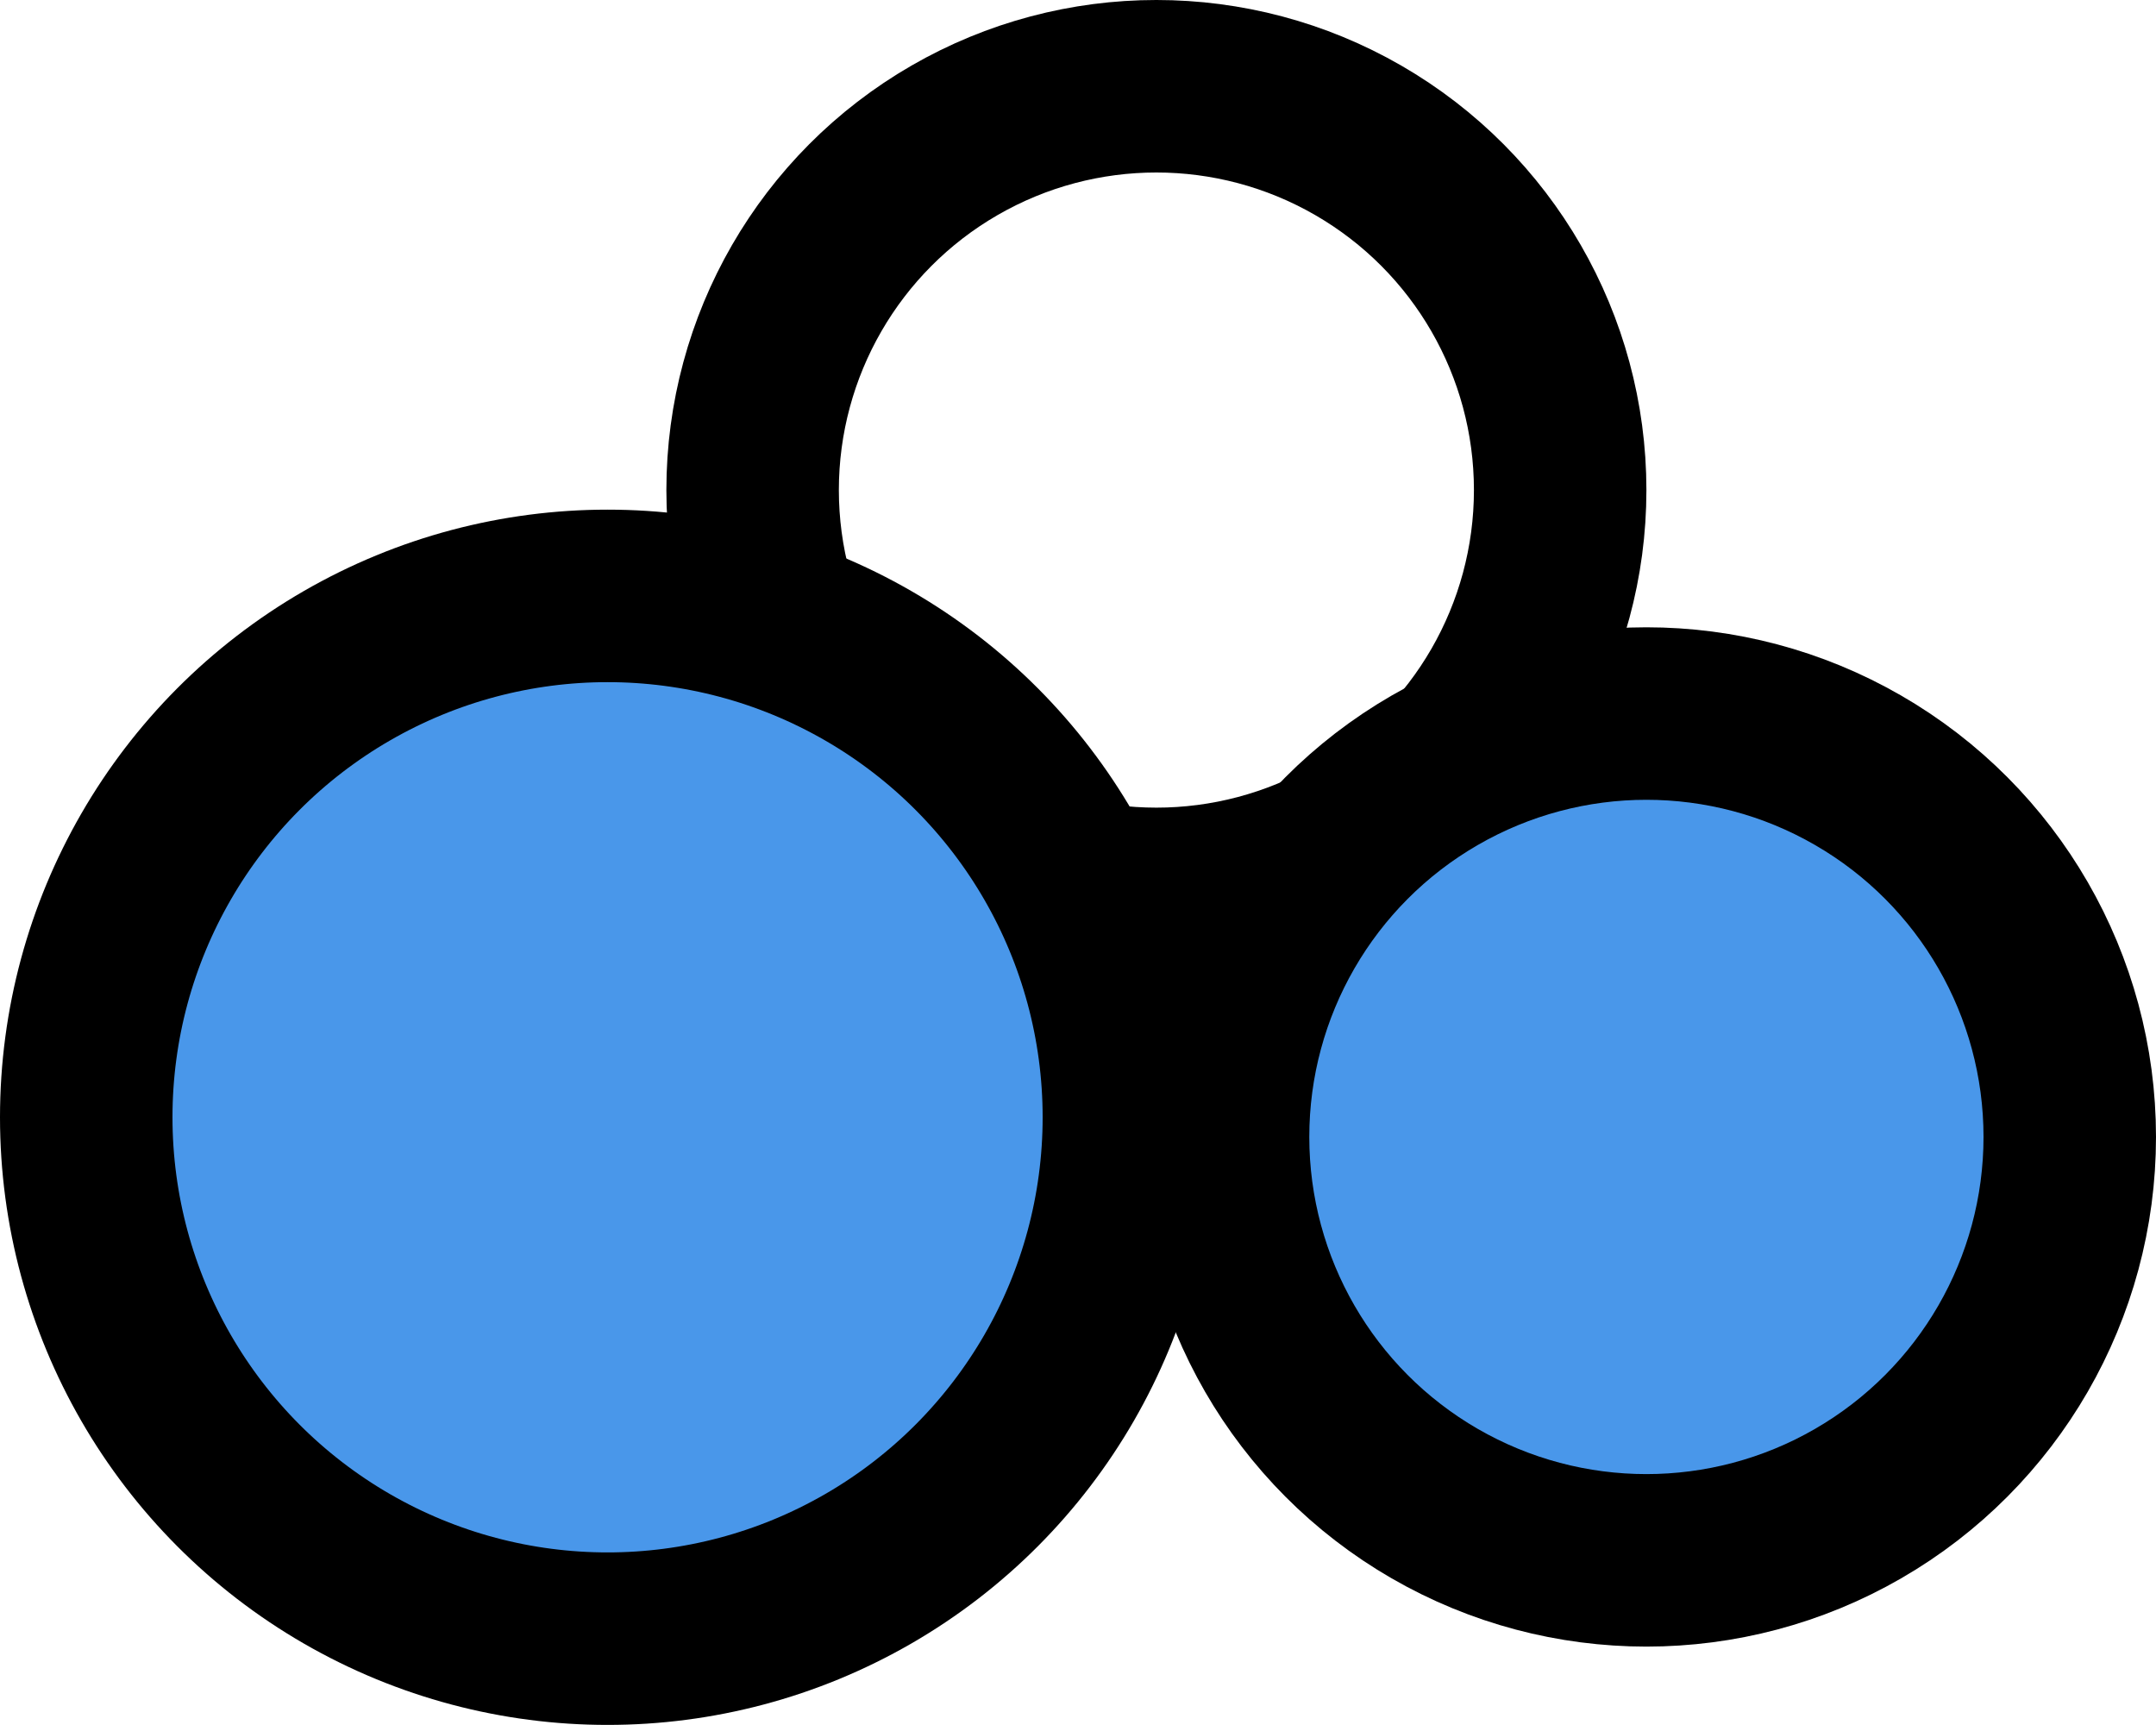
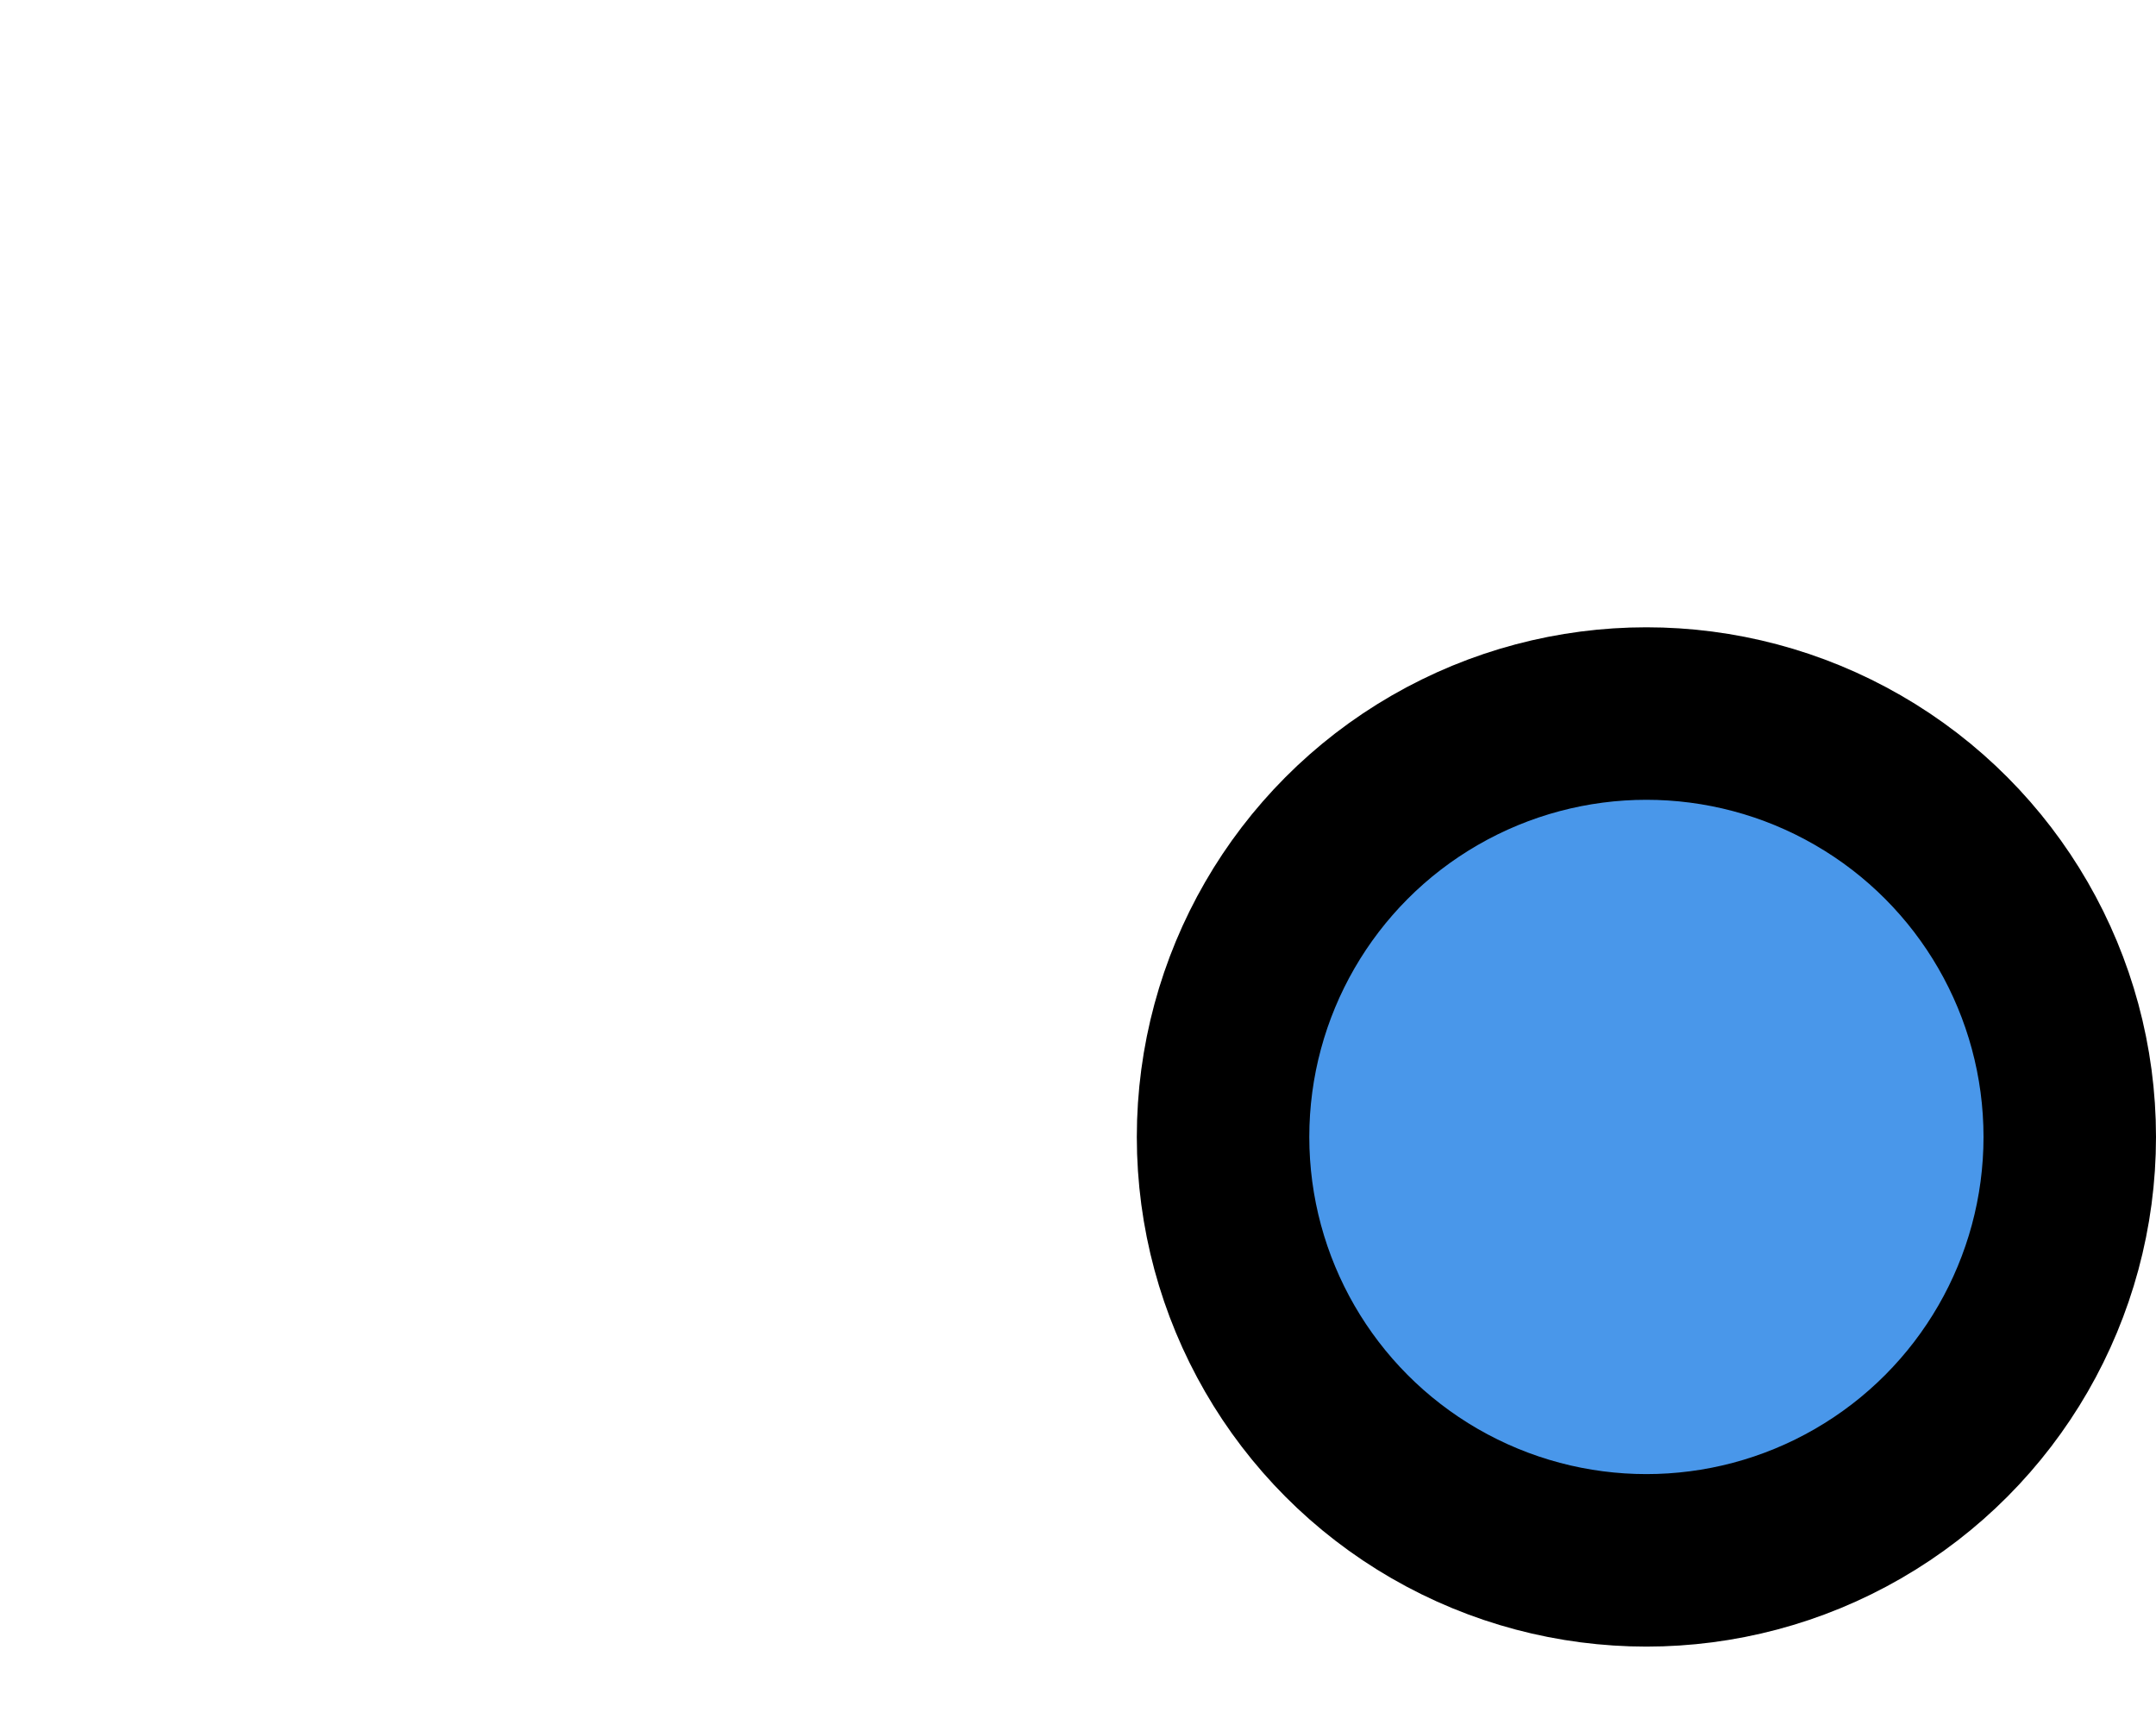
<svg xmlns="http://www.w3.org/2000/svg" width="25" height="20" viewBox="0 0 25 20" fill="none">
-   <circle cx="13.409" cy="5.682" r="4.682" stroke="black" stroke-width="2" />
  <circle cx="19.091" cy="13.182" r="4.909" fill="#4997EA" stroke="black" stroke-width="2" />
-   <circle cx="7.045" cy="12.954" r="6.045" fill="#4997EA" stroke="black" stroke-width="2" />
</svg>